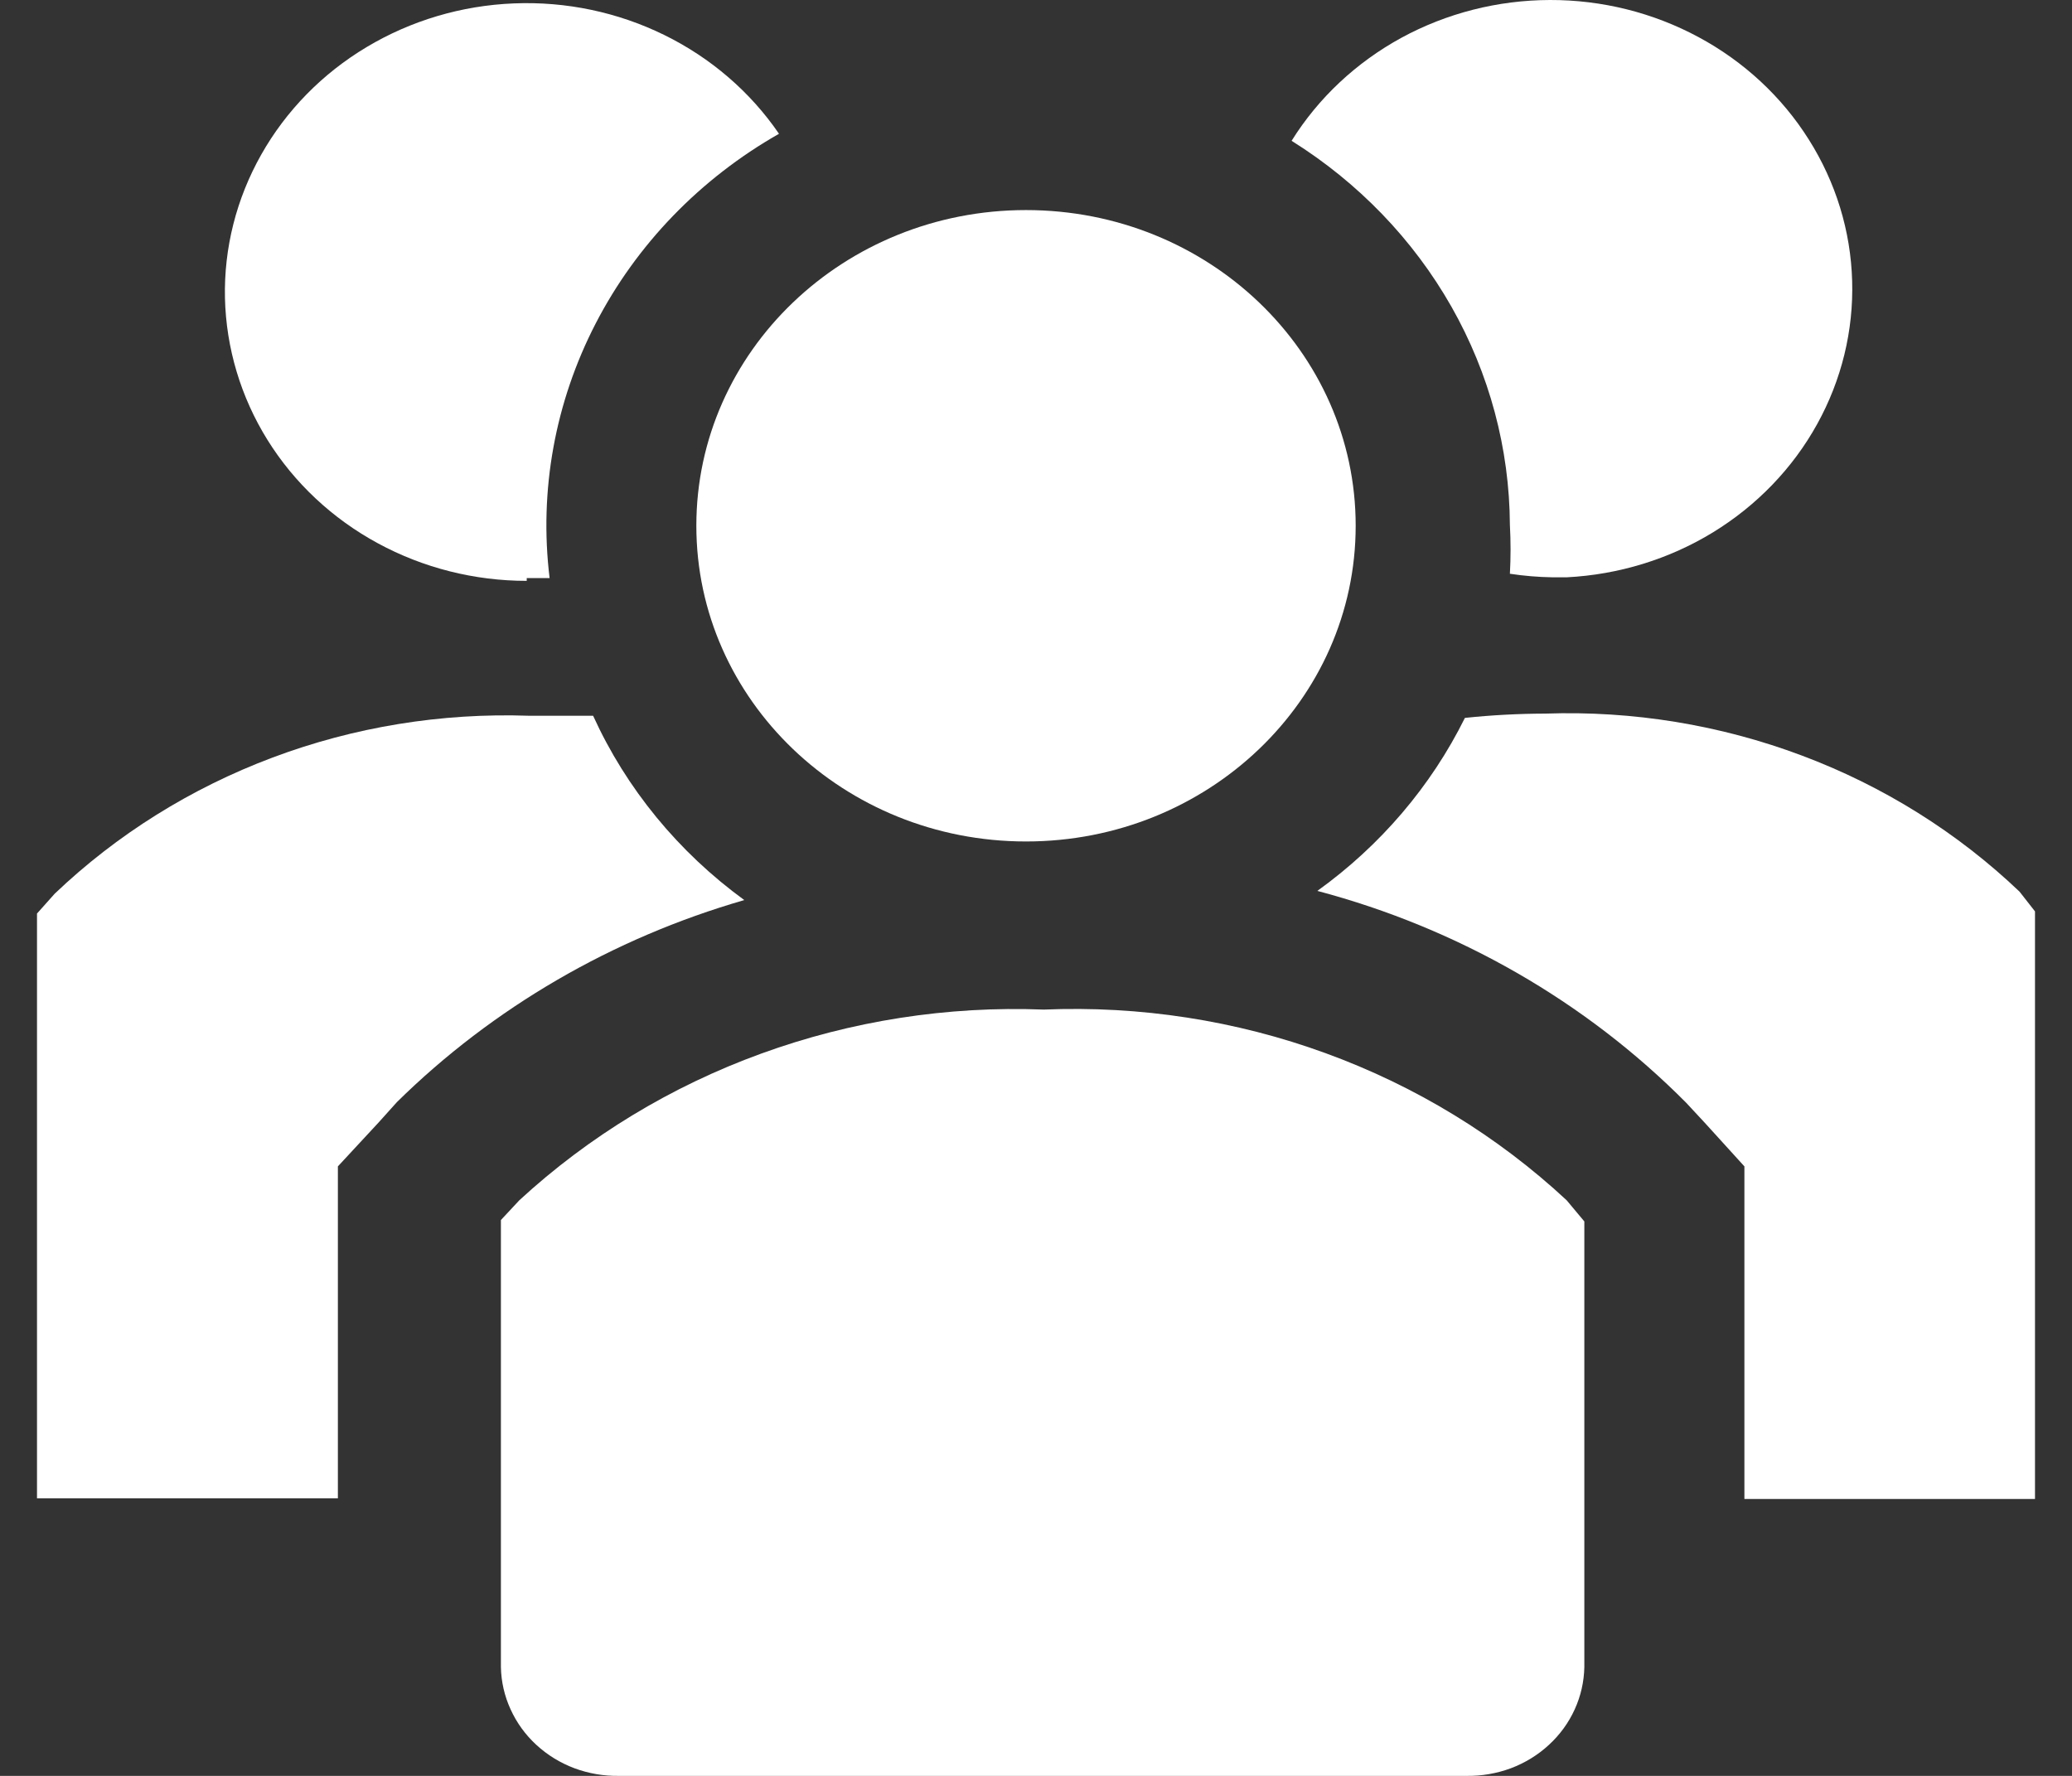
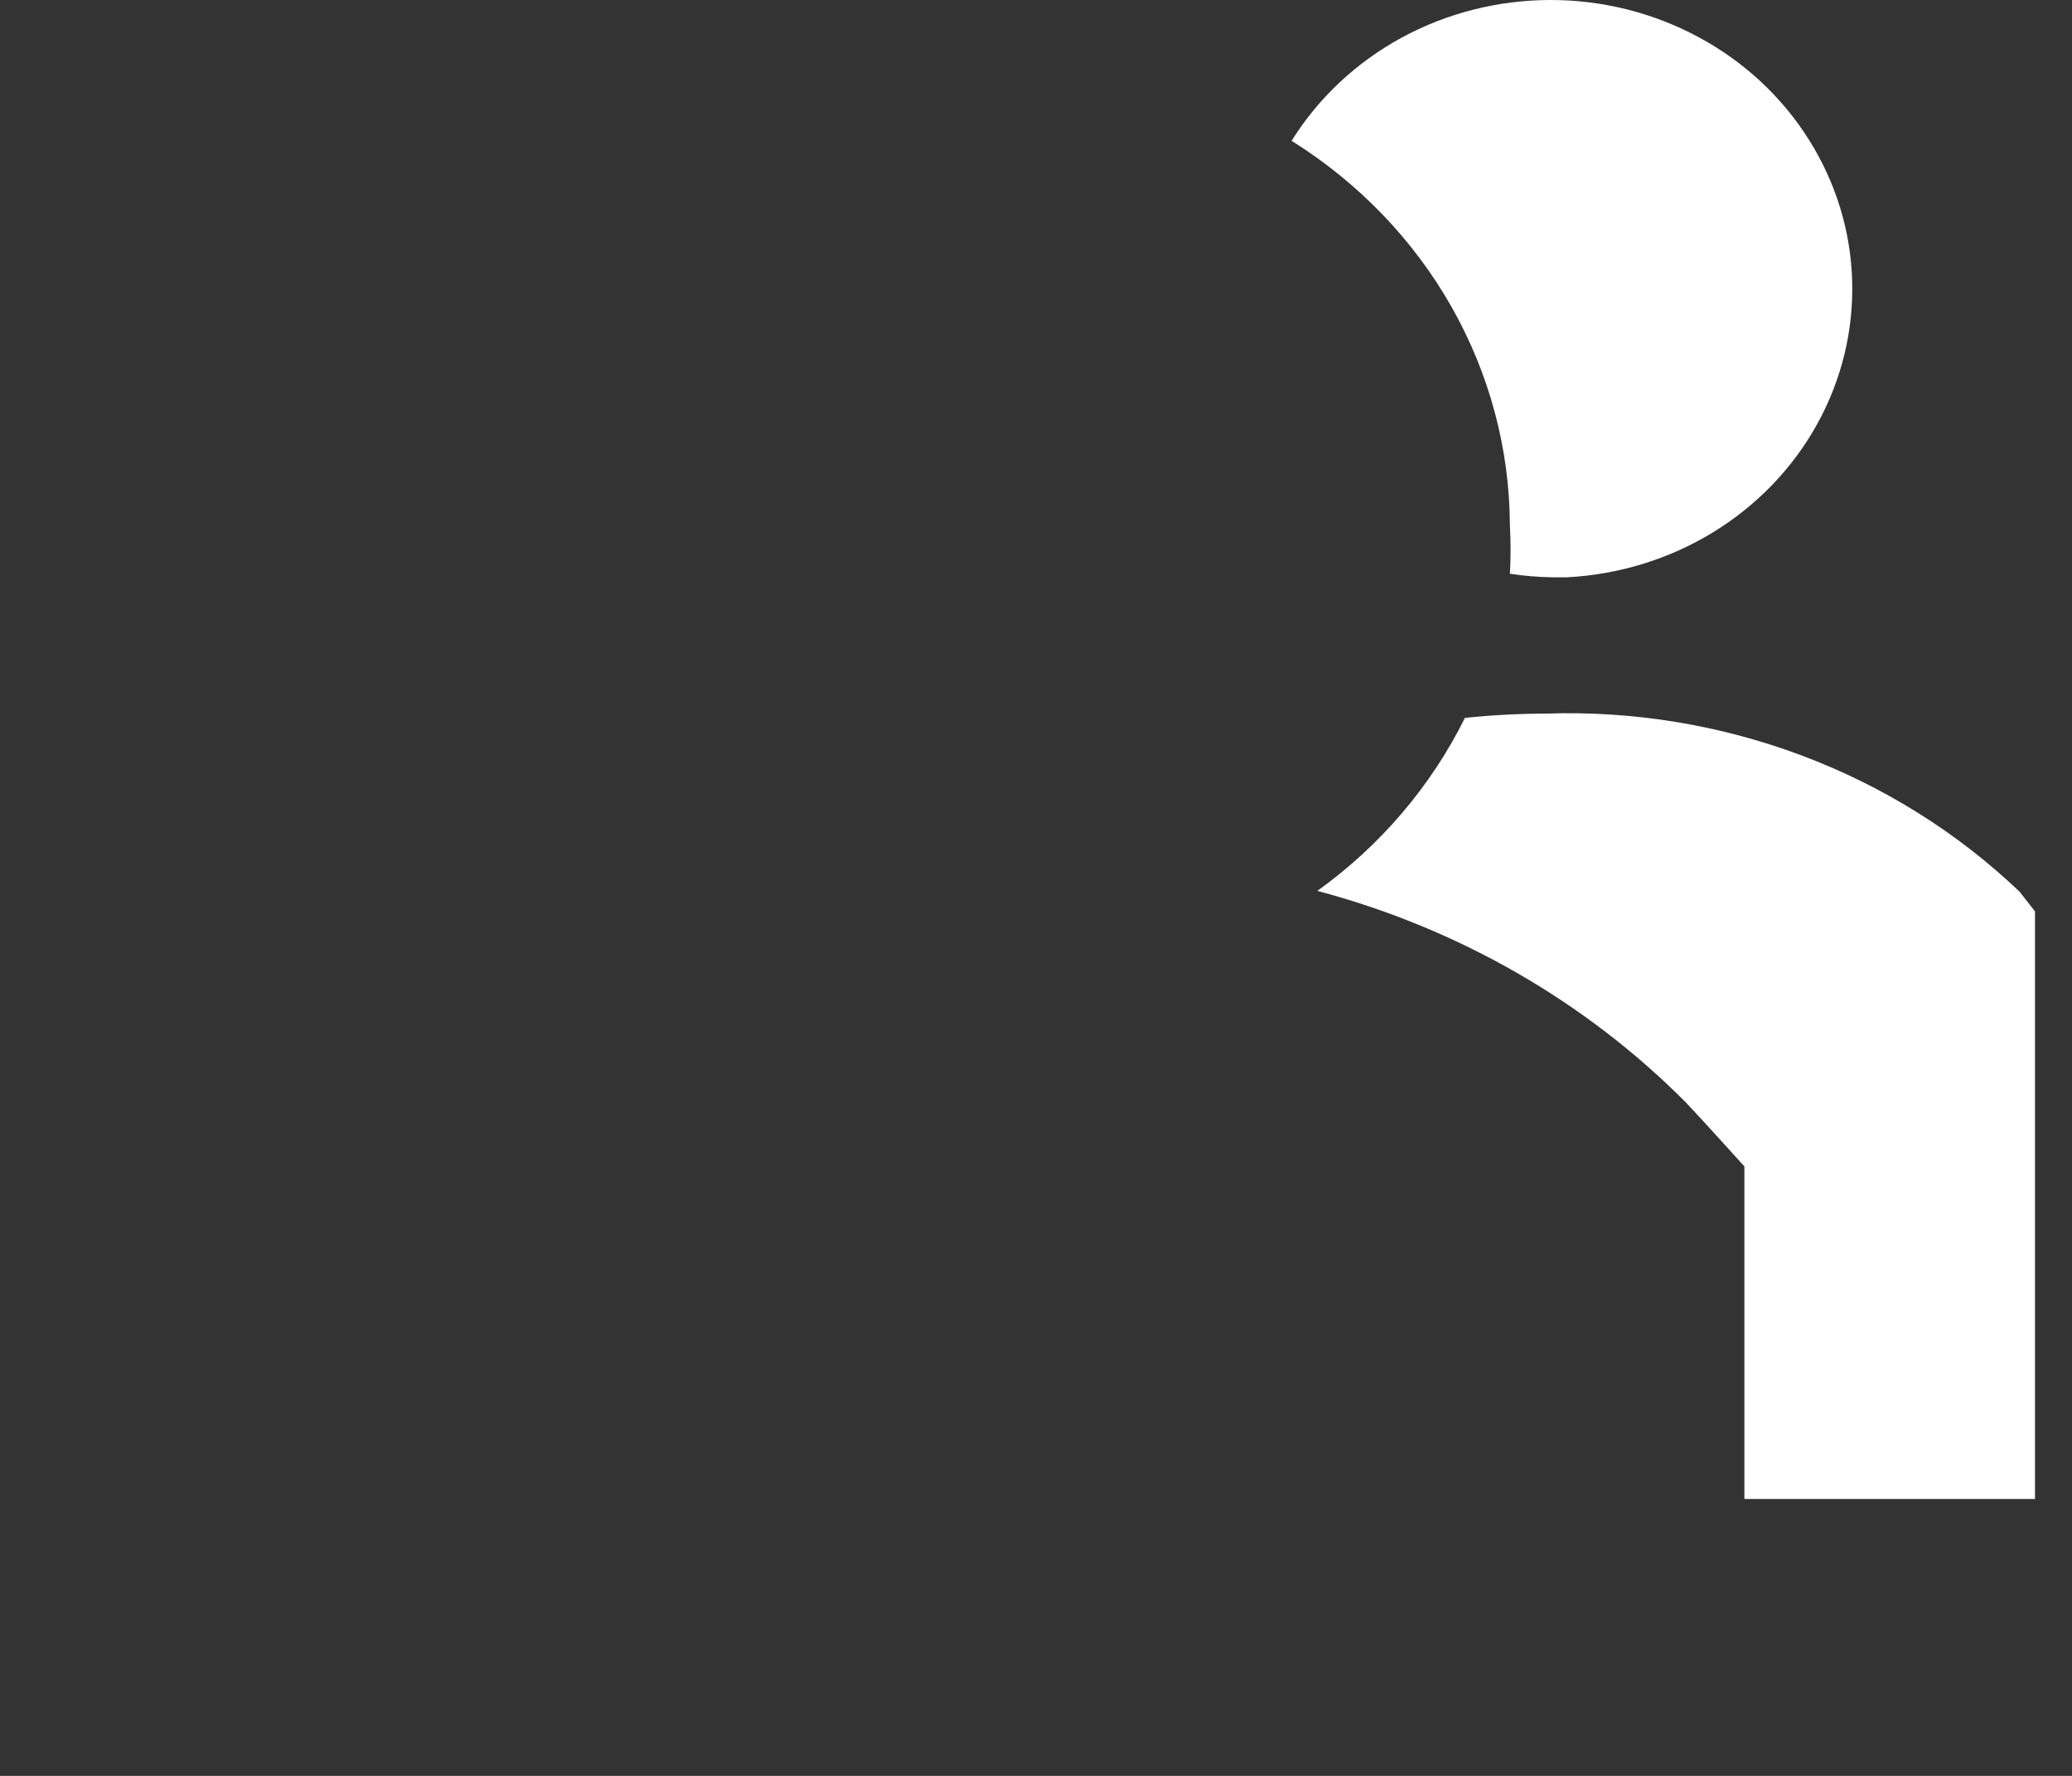
<svg xmlns="http://www.w3.org/2000/svg" width="28" height="24" viewBox="0 0 28 24" fill="none">
  <rect x="0" y="0" width="28" height="24" fill="#333333" stroke="none" />
-   <path d="M8.015 9.673H7.148C5.965 9.632 4.785 9.824 3.683 10.238C2.58 10.652 1.578 11.278 0.739 12.078L0.5 12.346V20.249H4.566V15.763L5.115 15.171L5.364 14.894C6.661 13.617 8.277 12.678 10.058 12.164C9.166 11.514 8.463 10.657 8.015 9.673Z" fill="white" />
  <path d="M27.291 12.05C26.451 11.25 25.45 10.623 24.347 10.21C23.245 9.796 22.065 9.603 20.882 9.644C20.519 9.645 20.157 9.664 19.796 9.702C19.339 10.624 18.655 11.427 17.802 12.04C19.704 12.544 21.427 13.534 22.786 14.903L23.035 15.171L23.573 15.763V20.258H27.5V12.317L27.291 12.05Z" fill="white" />
-   <path d="M7.118 7.812H7.427C7.283 6.631 7.5 5.436 8.05 4.371C8.6 3.306 9.46 2.415 10.527 1.808C10.14 1.242 9.607 0.783 8.979 0.474C8.351 0.165 7.65 0.017 6.944 0.046C6.239 0.074 5.553 0.278 4.955 0.636C4.356 0.994 3.865 1.496 3.53 2.09C3.194 2.685 3.025 3.353 3.04 4.029C3.056 4.705 3.254 5.366 3.615 5.946C3.977 6.527 4.49 7.008 5.104 7.341C5.718 7.675 6.412 7.85 7.118 7.85V7.812Z" fill="white" />
  <path d="M20.404 7.096C20.416 7.315 20.416 7.535 20.404 7.754C20.595 7.783 20.788 7.799 20.982 7.802H21.172C21.874 7.766 22.556 7.557 23.149 7.194C23.742 6.831 24.227 6.327 24.556 5.732C24.886 5.136 25.049 4.469 25.029 3.795C25.01 3.121 24.808 2.464 24.444 1.887C24.081 1.309 23.567 0.832 22.954 0.502C22.34 0.171 21.648 -0.002 20.944 1.23556e-05C20.24 0.002 19.549 0.178 18.937 0.511C18.326 0.845 17.814 1.325 17.454 1.903C18.356 2.467 19.098 3.237 19.613 4.143C20.128 5.05 20.399 6.064 20.404 7.096Z" fill="white" />
-   <path d="M13.865 11.372C16.326 11.372 18.32 9.462 18.32 7.105C18.32 4.749 16.326 2.839 13.865 2.839C11.405 2.839 9.41 4.749 9.41 7.105C9.41 9.462 11.405 11.372 13.865 11.372Z" fill="white" />
-   <path d="M14.105 13.644C12.803 13.593 11.504 13.796 10.286 14.239C9.069 14.681 7.957 15.356 7.018 16.221L6.769 16.488V22.53C6.773 22.727 6.817 22.921 6.9 23.101C6.982 23.282 7.1 23.445 7.248 23.581C7.397 23.718 7.571 23.825 7.763 23.897C7.954 23.968 8.158 24.003 8.364 24H19.816C20.021 24.003 20.225 23.968 20.417 23.897C20.608 23.825 20.783 23.718 20.931 23.581C21.079 23.445 21.198 23.282 21.28 23.101C21.362 22.921 21.406 22.727 21.41 22.53V16.507L21.171 16.221C20.238 15.353 19.131 14.677 17.916 14.234C16.701 13.79 15.404 13.59 14.105 13.644Z" fill="white" />
</svg>